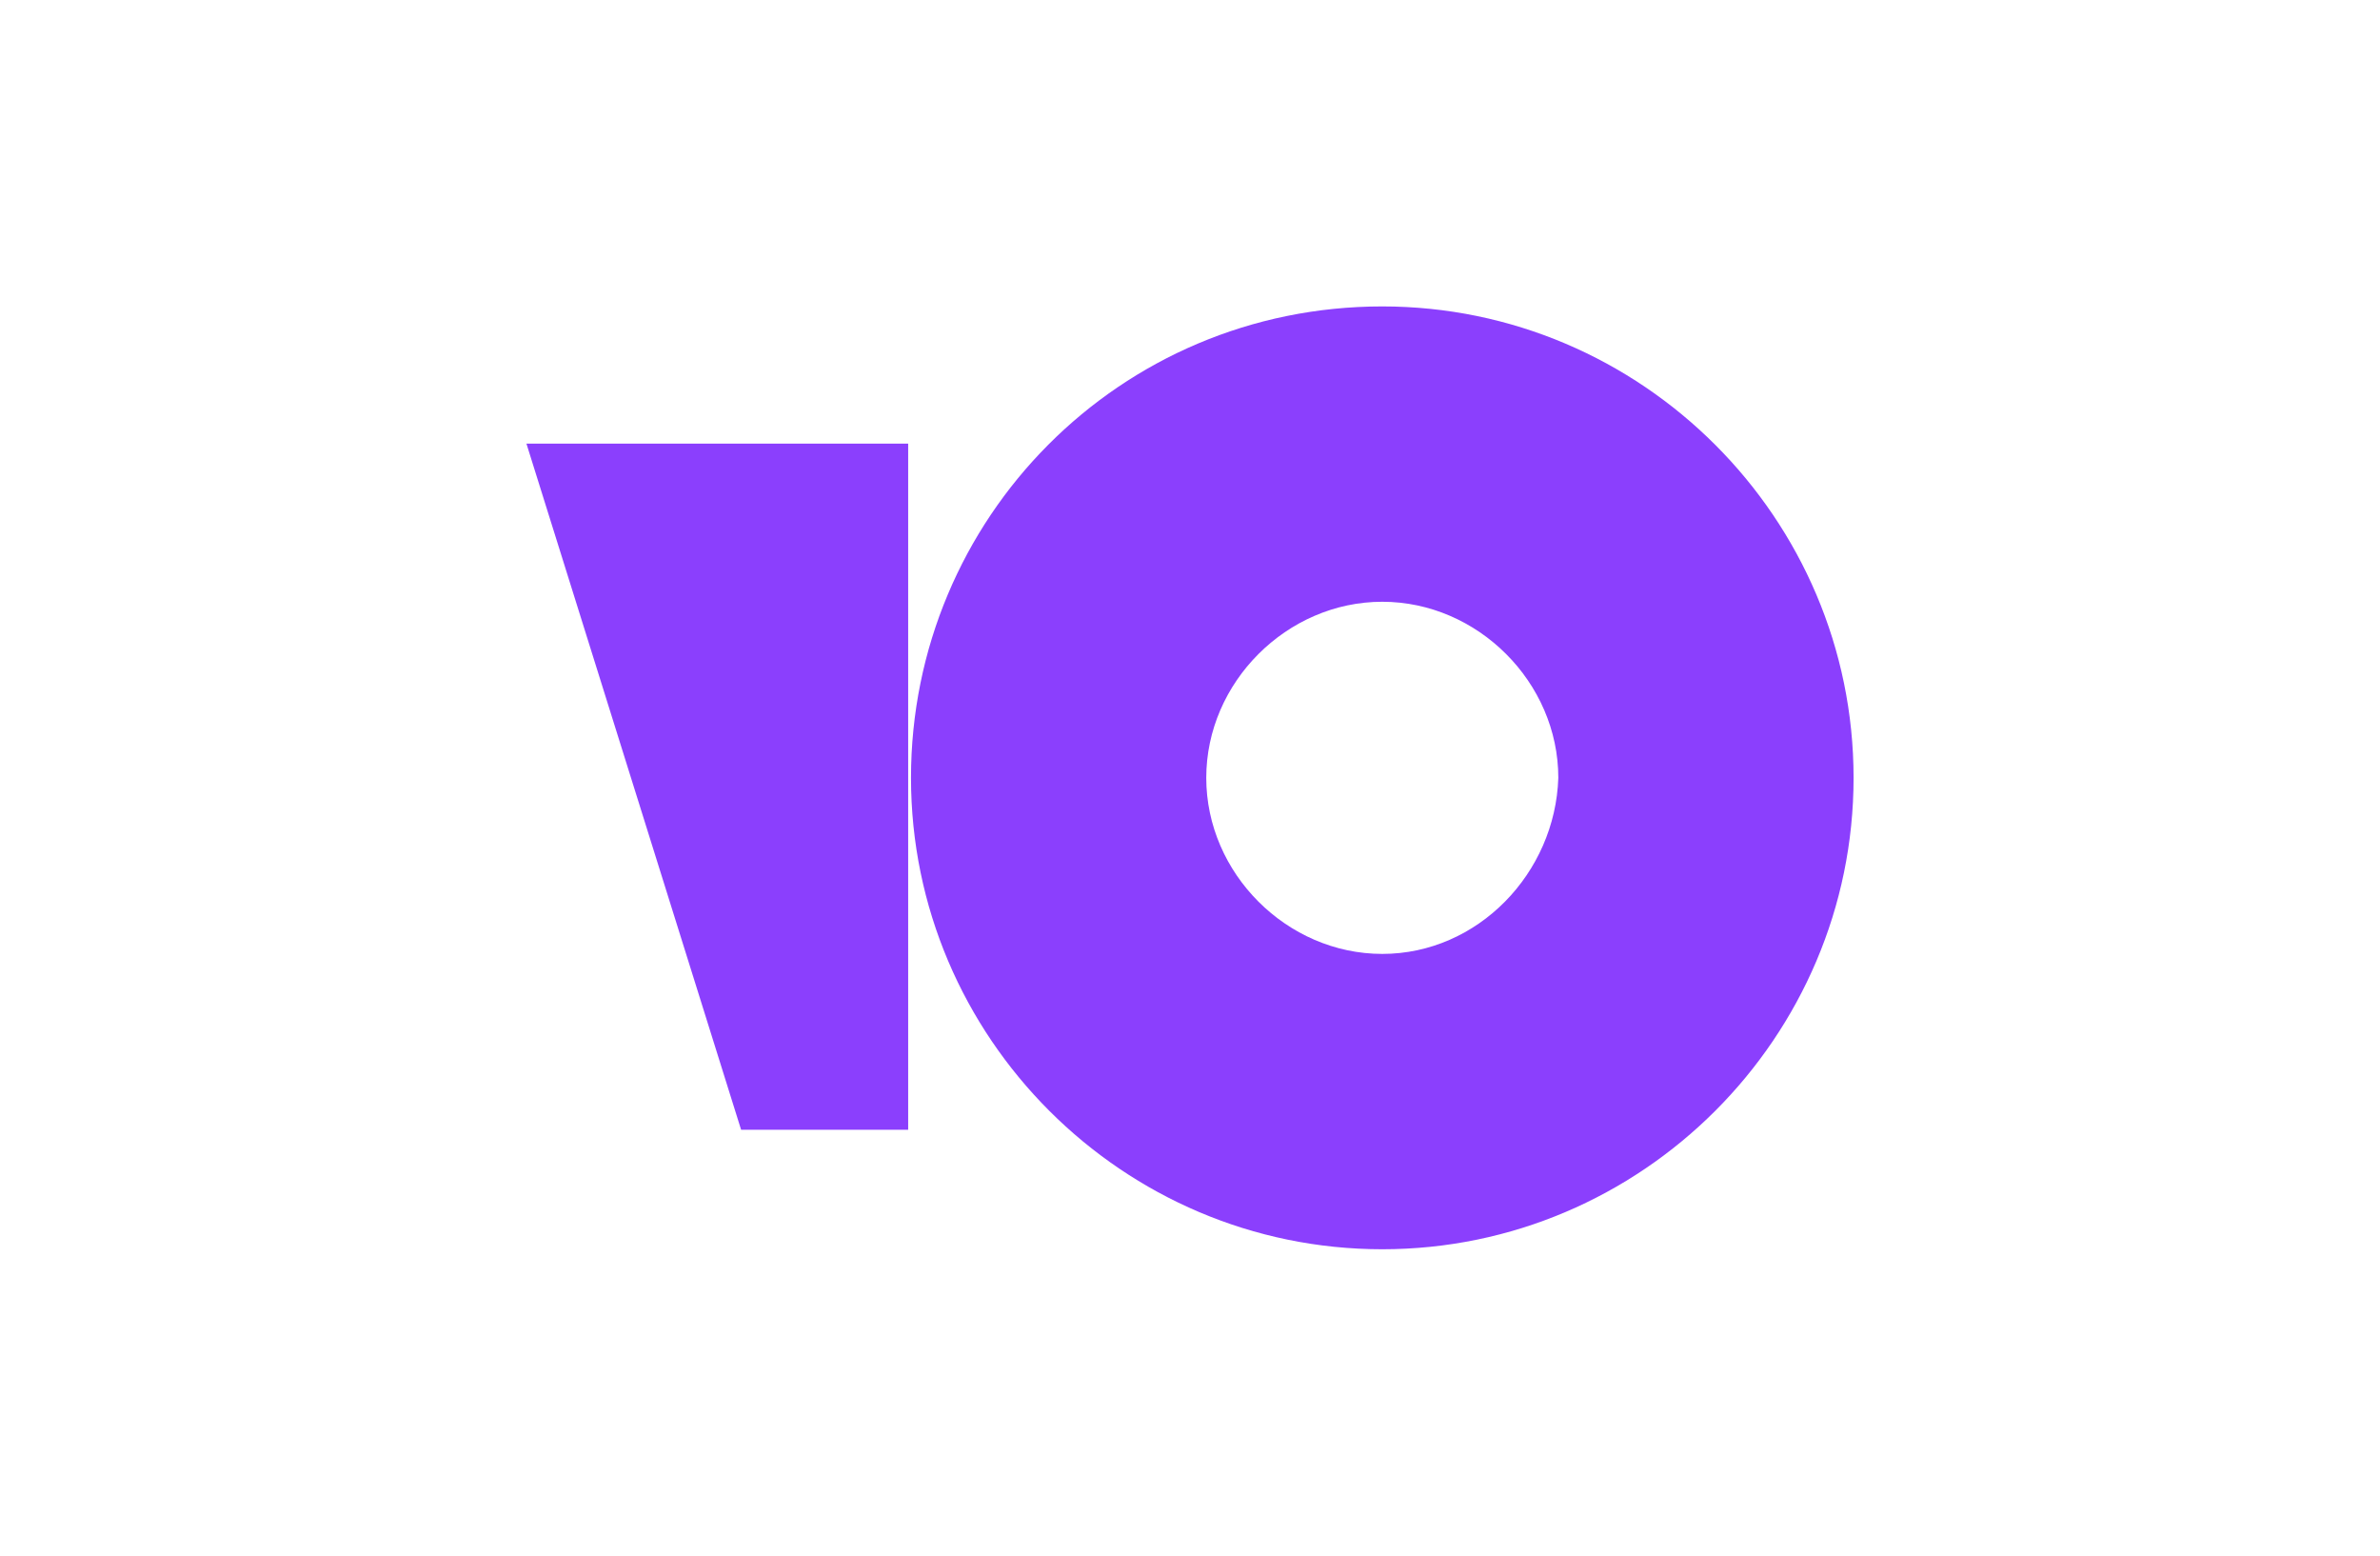
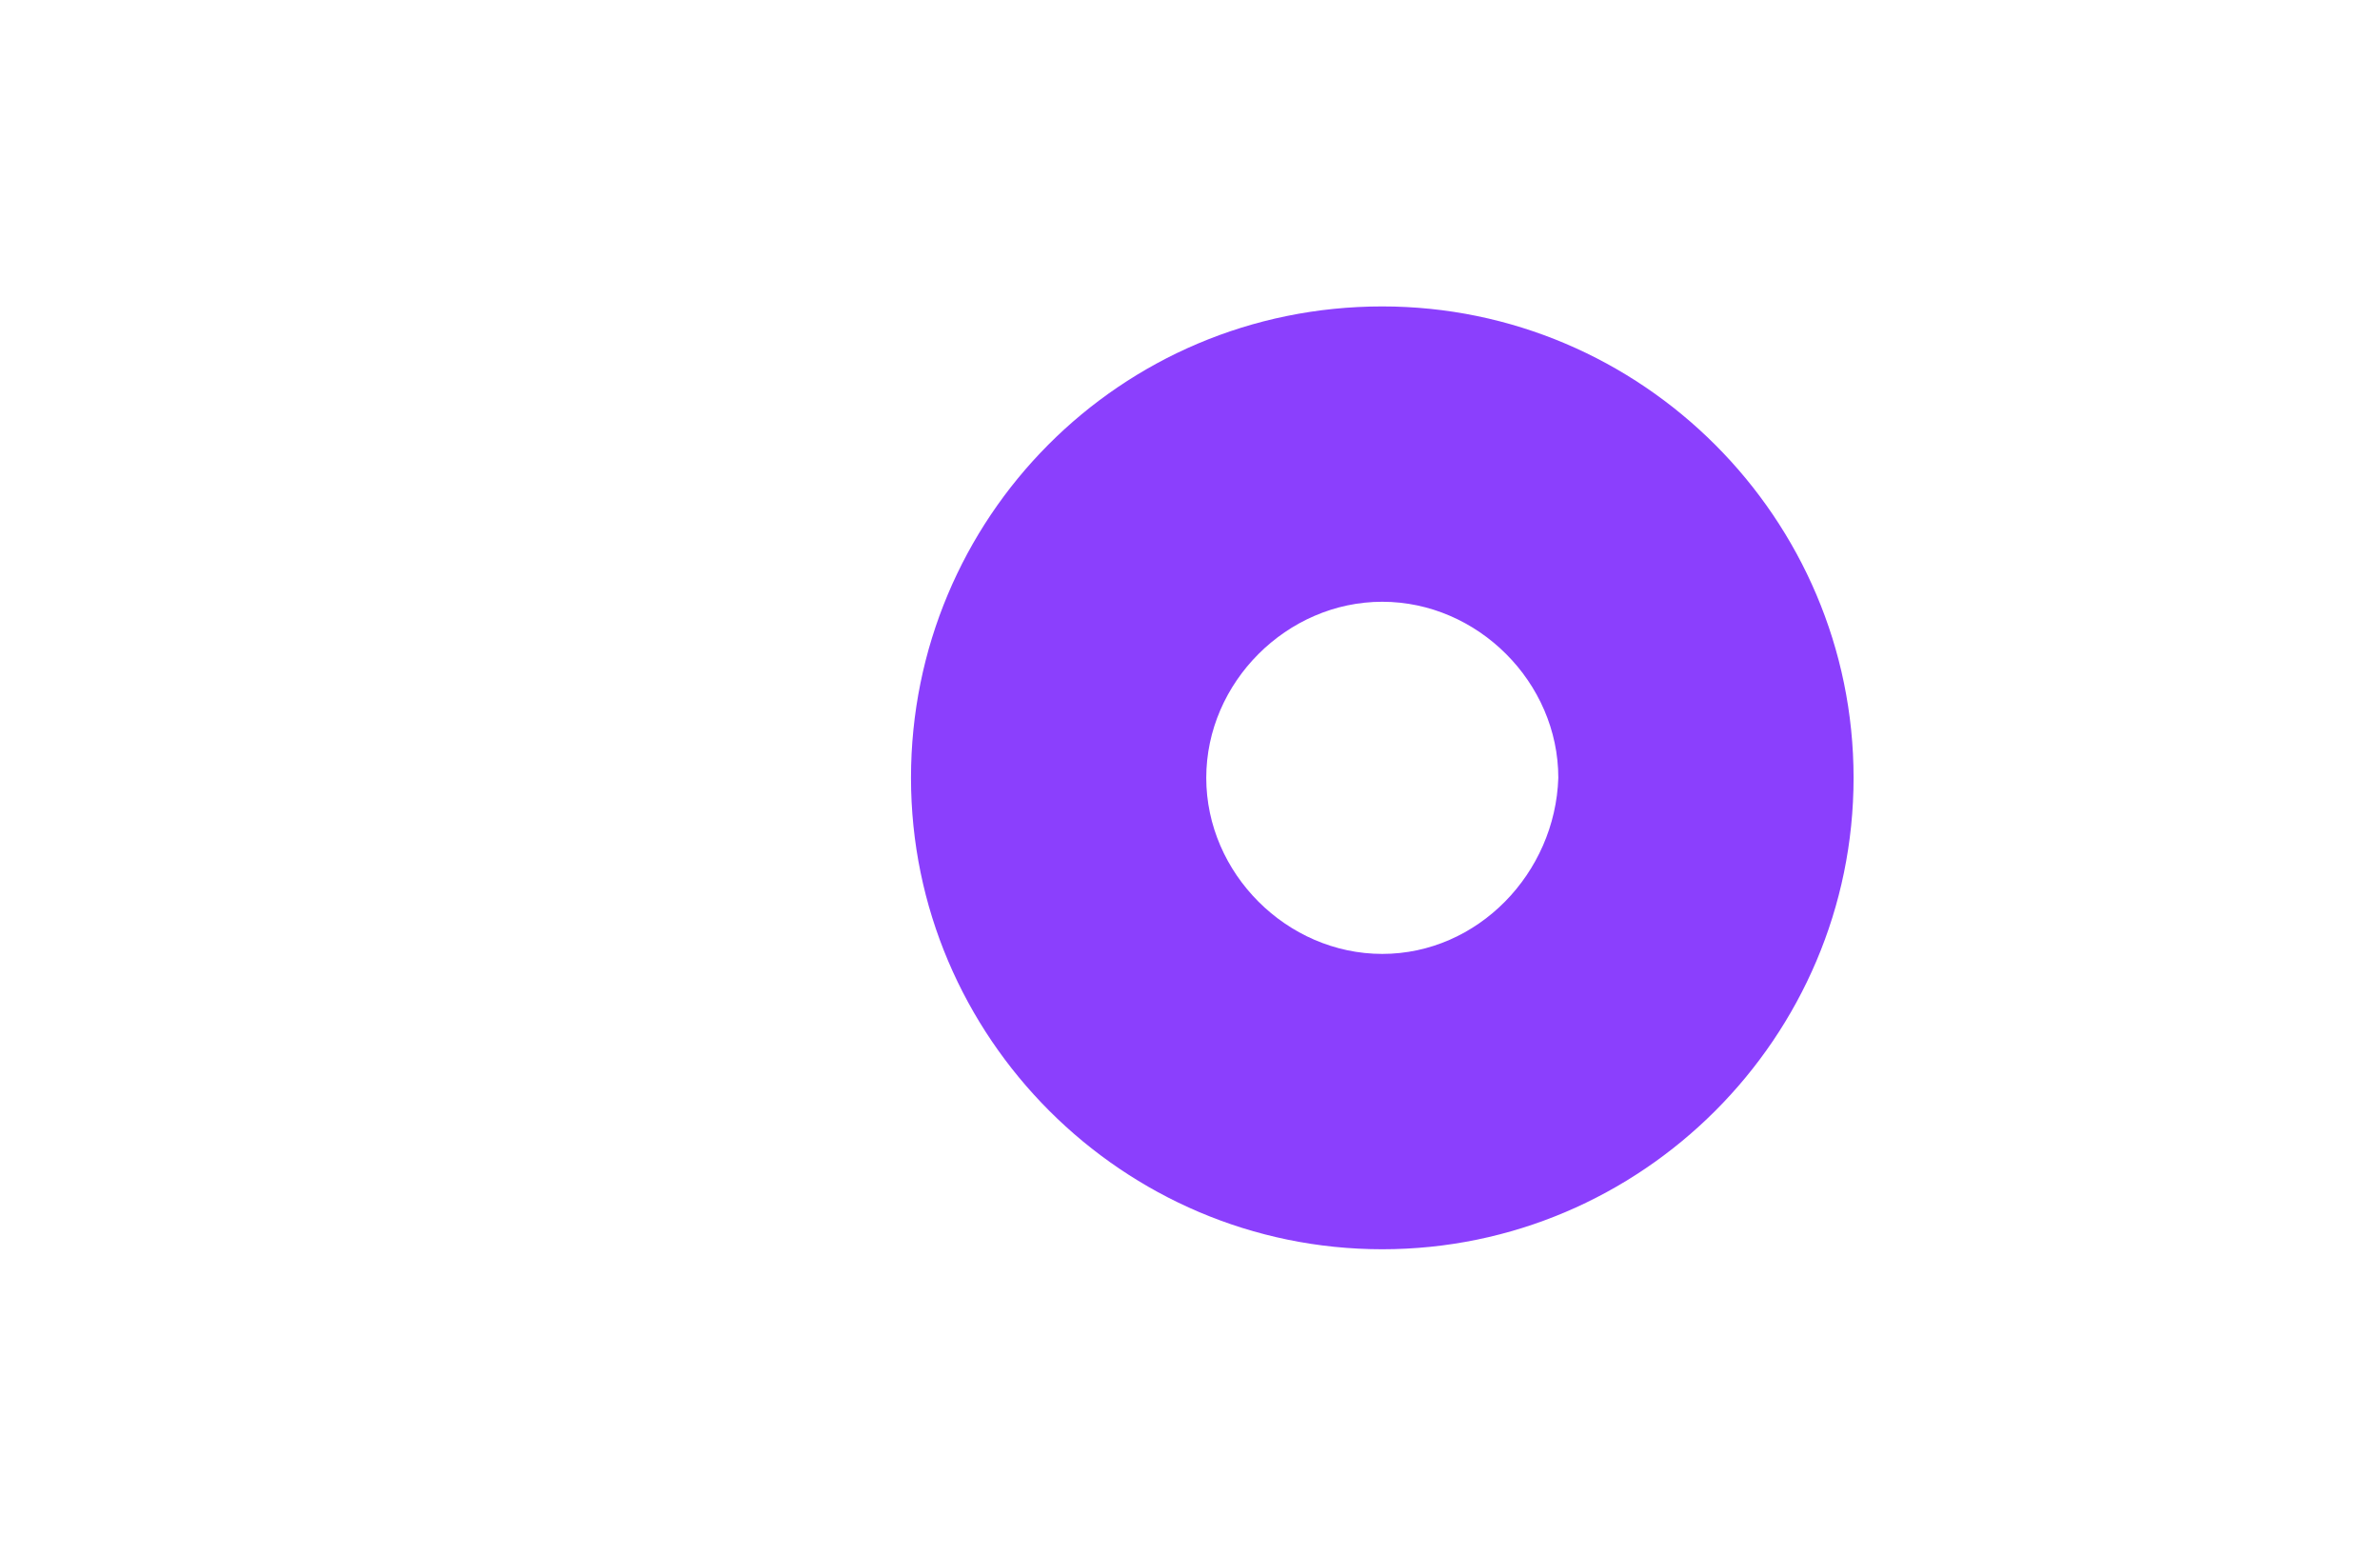
<svg xmlns="http://www.w3.org/2000/svg" id="_Слой_1" data-name="Слой 1" viewBox="0 0 101 66">
  <defs>
    <style>
      .cls-1 {
        fill: #8b3ffd;
      }
    </style>
  </defs>
-   <path class="cls-1" d="m58.66,13c-11.14,0-20,8.99-20,20s8.99,20,20,20,20-8.99,20-20-8.99-20-20-20Zm0,27.47c-4.05,0-7.47-3.42-7.47-7.47s3.42-7.47,7.47-7.47,7.47,3.42,7.47,7.47c-.13,4.05-3.42,7.47-7.47,7.47Z" />
-   <path class="cls-1" d="m38.54,18.82v29.11h-7.09l-9.11-29.11h16.2Z" />
+   <path class="cls-1" d="m58.66,13c-11.14,0-20,8.99-20,20s8.99,20,20,20,20-8.99,20-20-8.99-20-20-20m0,27.47c-4.05,0-7.47-3.42-7.47-7.47s3.42-7.47,7.47-7.47,7.47,3.42,7.47,7.47c-.13,4.05-3.42,7.47-7.47,7.47Z" />
</svg>